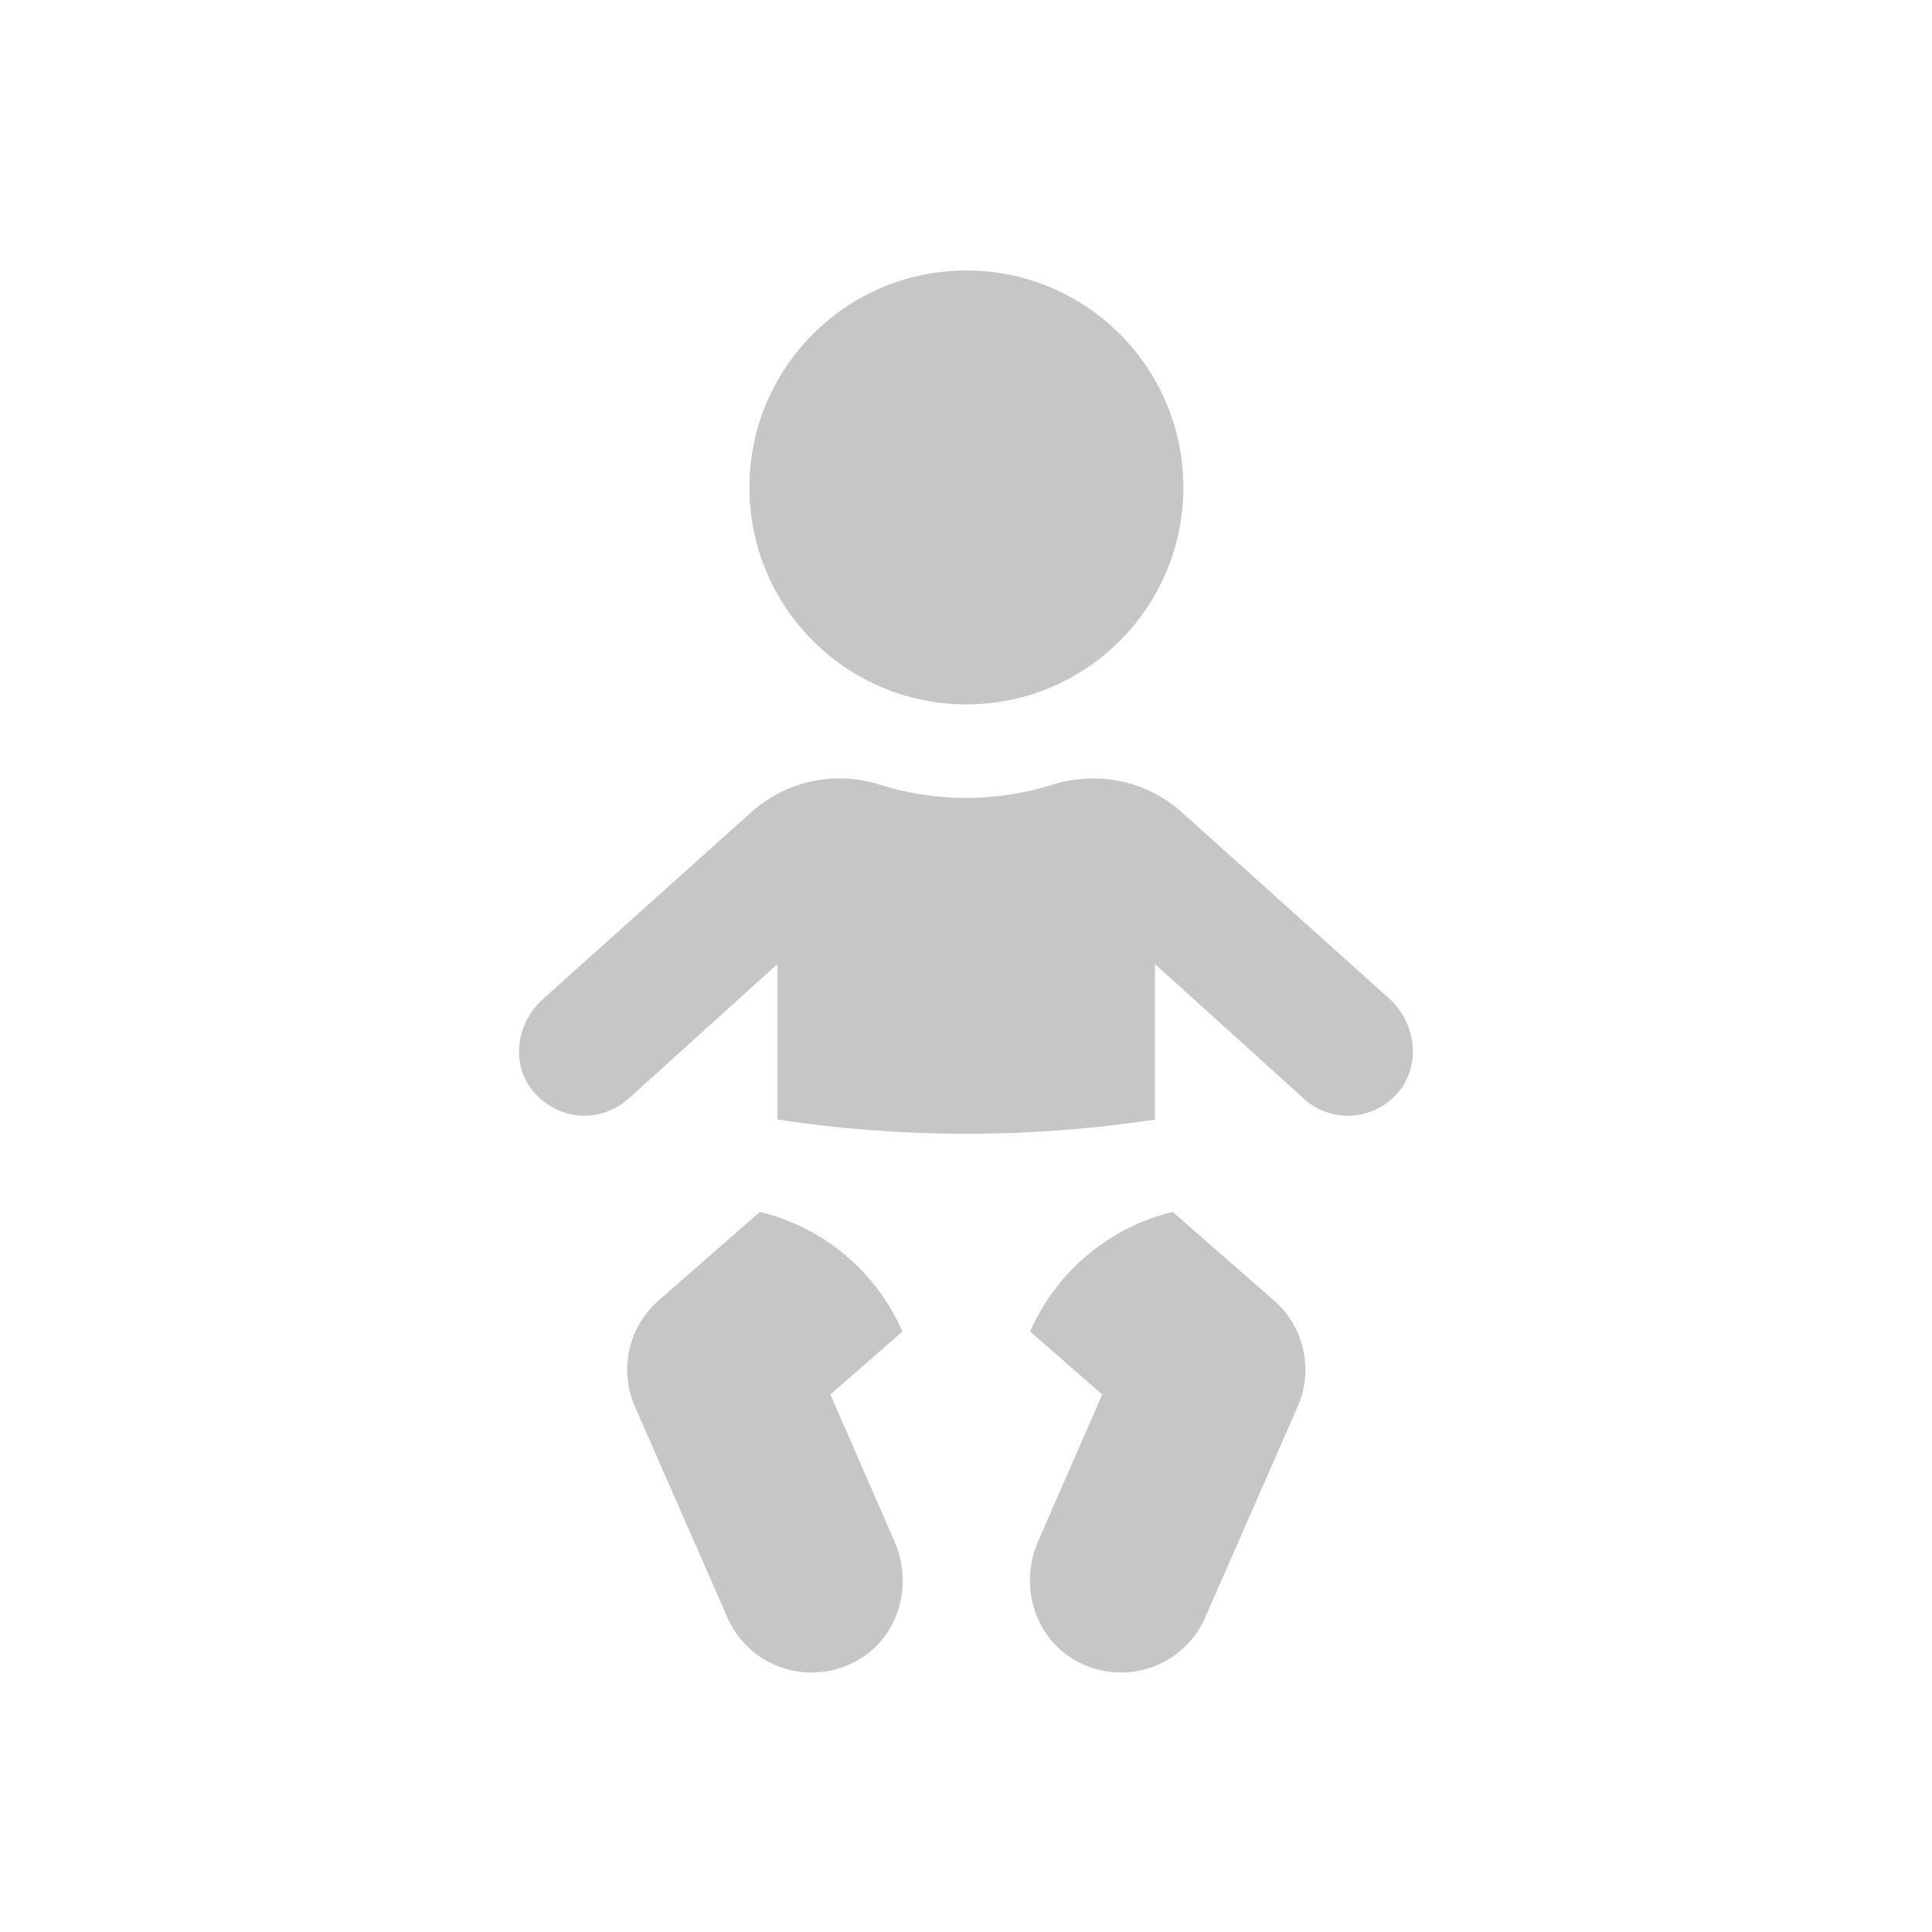
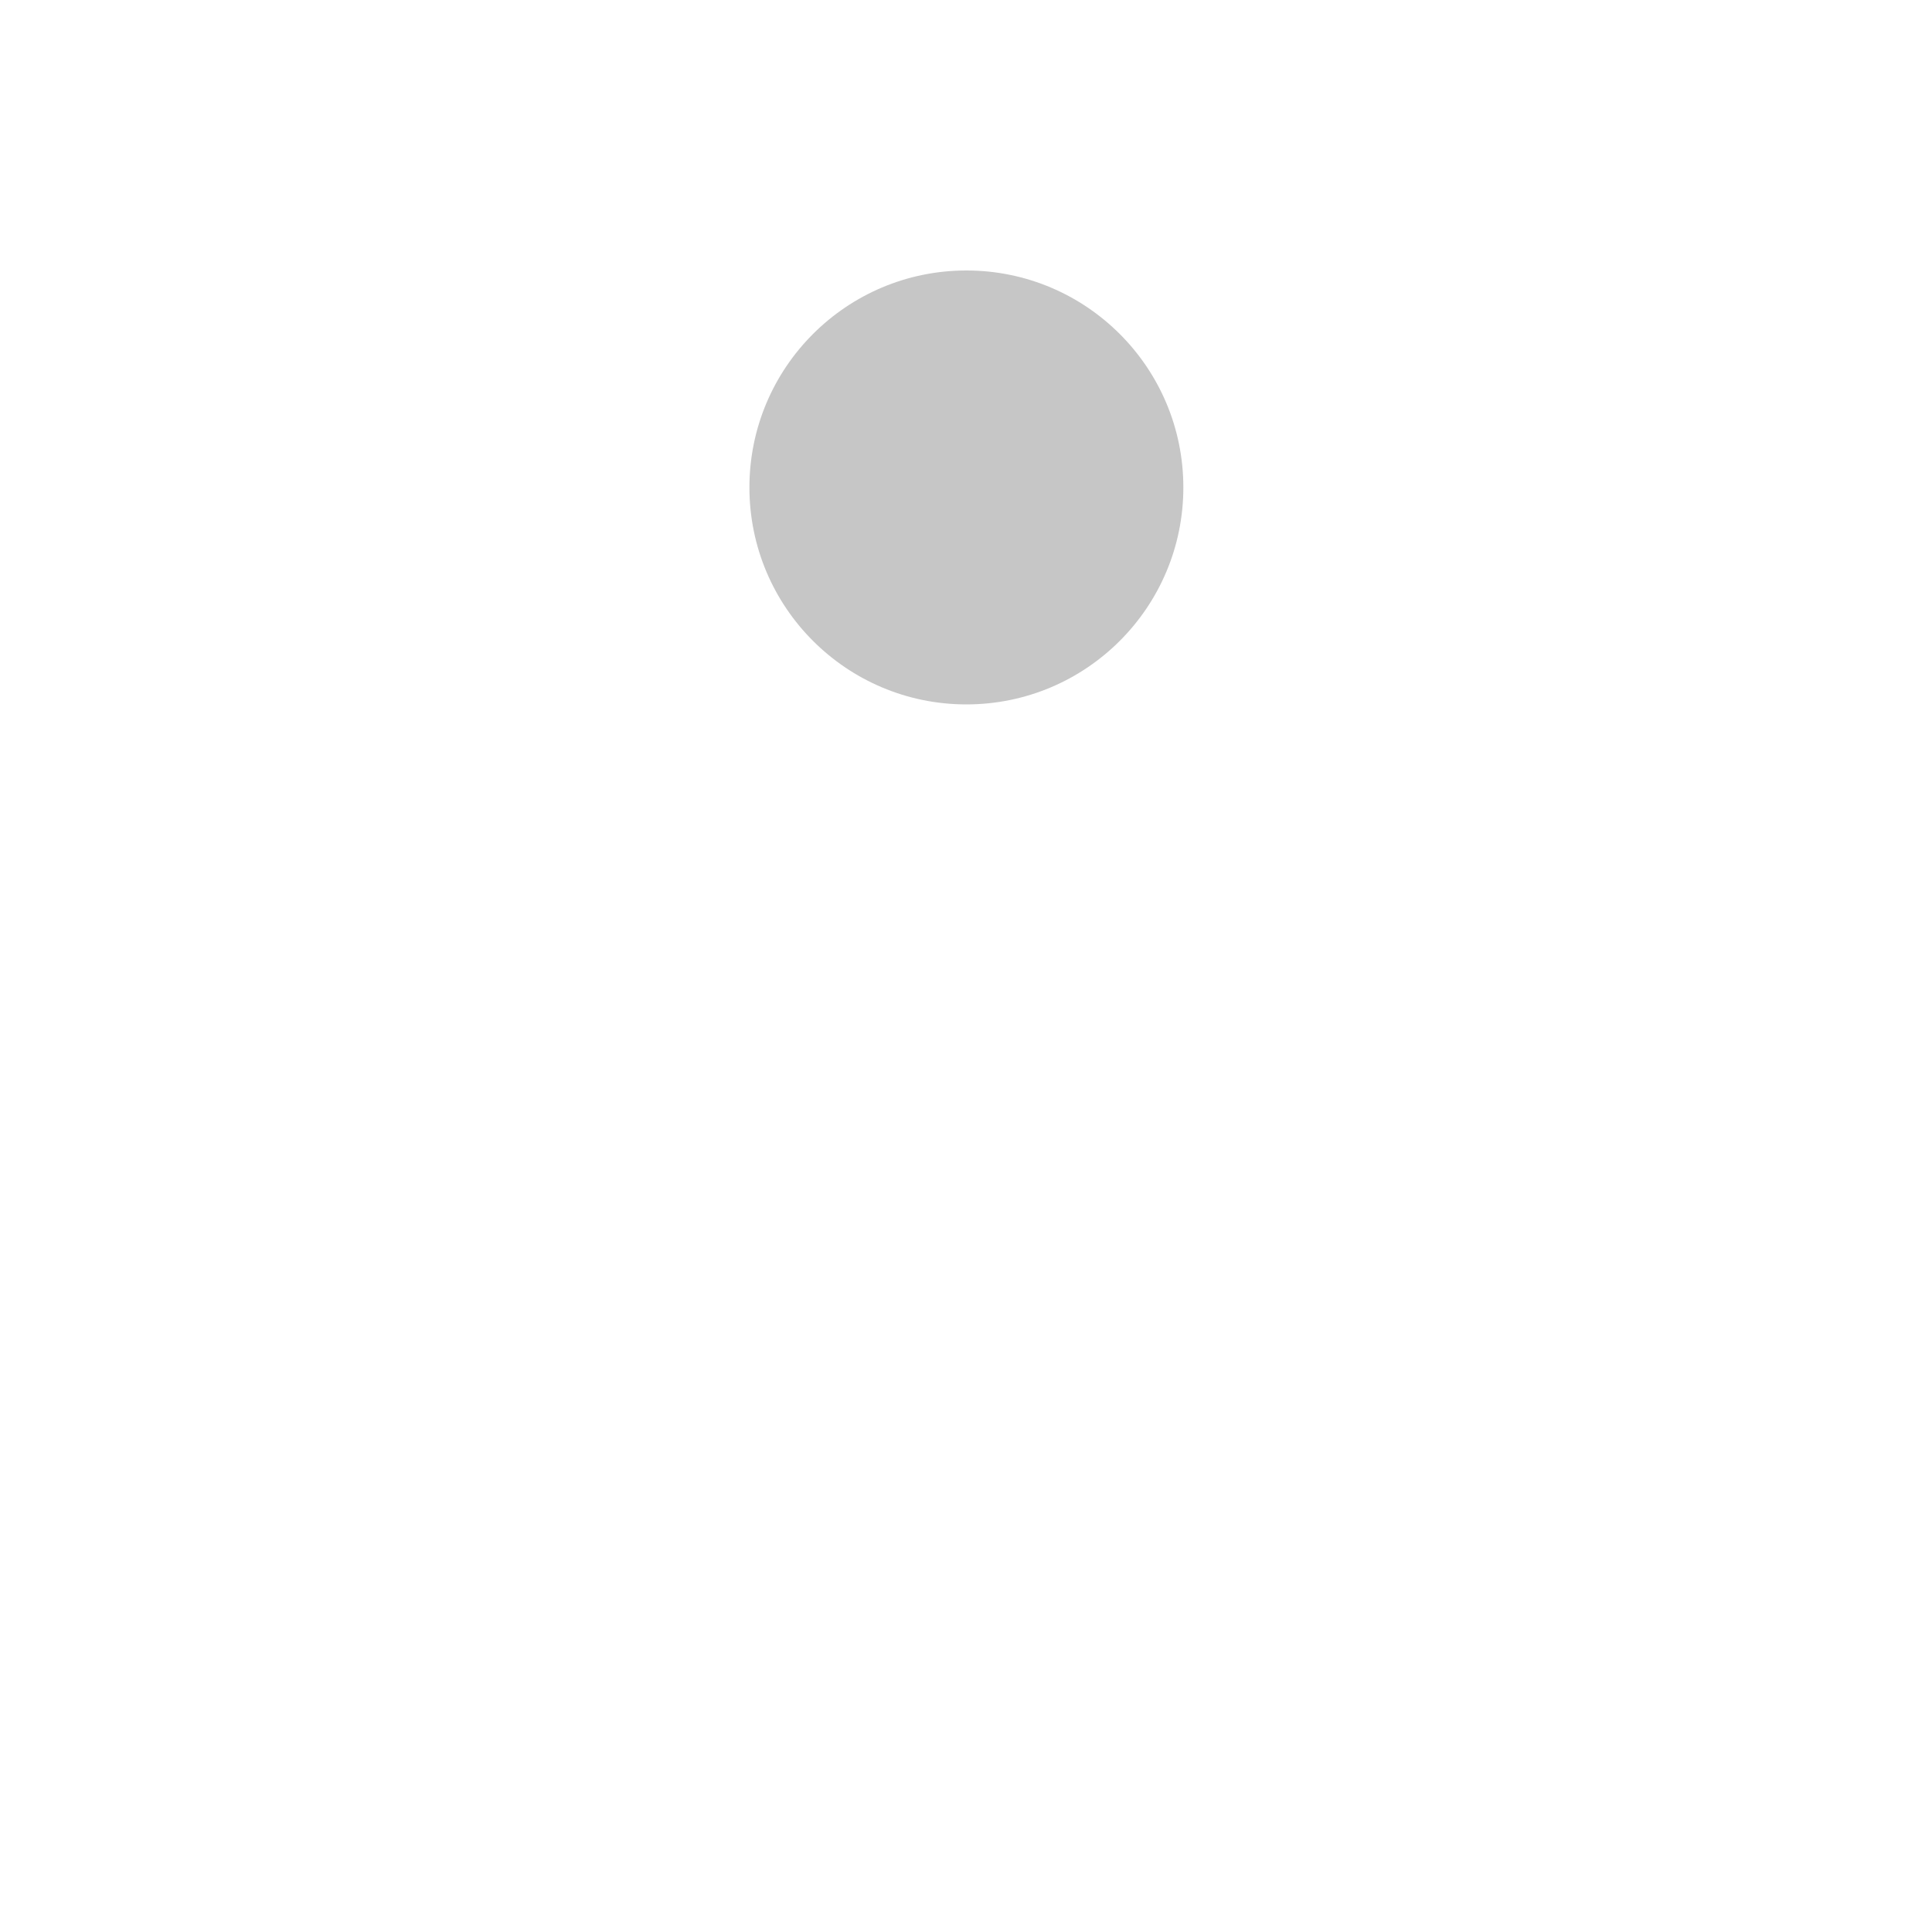
<svg xmlns="http://www.w3.org/2000/svg" version="1.1" id="Слой_1" x="0px" y="0px" width="100px" height="100px" viewBox="0 0 100 100" enable-background="new 0 0 100 100" xml:space="preserve">
  <g>
    <circle fill="#c6c6c6" cx="50.02" cy="25.23" r="11.23" />
-     <path fill="#c6c6c6" d="M30.25,57.75c0.82,0,1.64-0.3,2.3-0.9l7.69-6.95v8.05l0,0c6.48,0.98,13.06,0.98,19.54,0l0,0V49.9l7.69,6.95   c0.65,0.61,1.48,0.9,2.3,0.9c0.97,0,1.94-0.42,2.63-1.24c1.17-1.43,0.88-3.57-0.48-4.81L61.2,42.07c-1.8-1.64-4.34-2.19-6.67-1.47   l-0.04,0.01c-2.92,0.92-6.06,0.92-8.97,0l0,0c-2.33-0.74-4.87-0.18-6.68,1.47l-10.79,9.68c-1.18,1.09-1.56,2.88-0.77,4.27   C27.96,57.17,29.11,57.75,30.25,57.75z" />
-     <path fill="#c6c6c6" d="M57.05,72.18l-3.31,7.58c-0.96,2.17-0.28,4.79,1.71,6.06c0.81,0.51,1.7,0.75,2.57,0.75   c1.83,0,3.58-1.06,4.36-2.85l4.79-10.92c0.83-1.9,0.34-4.12-1.23-5.49l-5.24-4.58l-0.36,0.09c-3.14,0.88-5.71,3.11-7.02,6.1l0,0   L57.05,72.18z" />
-     <path fill="#c6c6c6" d="M46.71,68.92L46.71,68.92c-1.31-2.99-3.88-5.22-7.02-6.1l-0.36-0.09l-5.24,4.58   c-1.56,1.36-2.06,3.6-1.23,5.49l4.79,10.92c0.78,1.79,2.53,2.85,4.36,2.85c0.88,0,1.76-0.24,2.57-0.75   c2.01-1.27,2.67-3.89,1.71-6.06l-3.31-7.58L46.71,68.92z" />
  </g>
</svg>